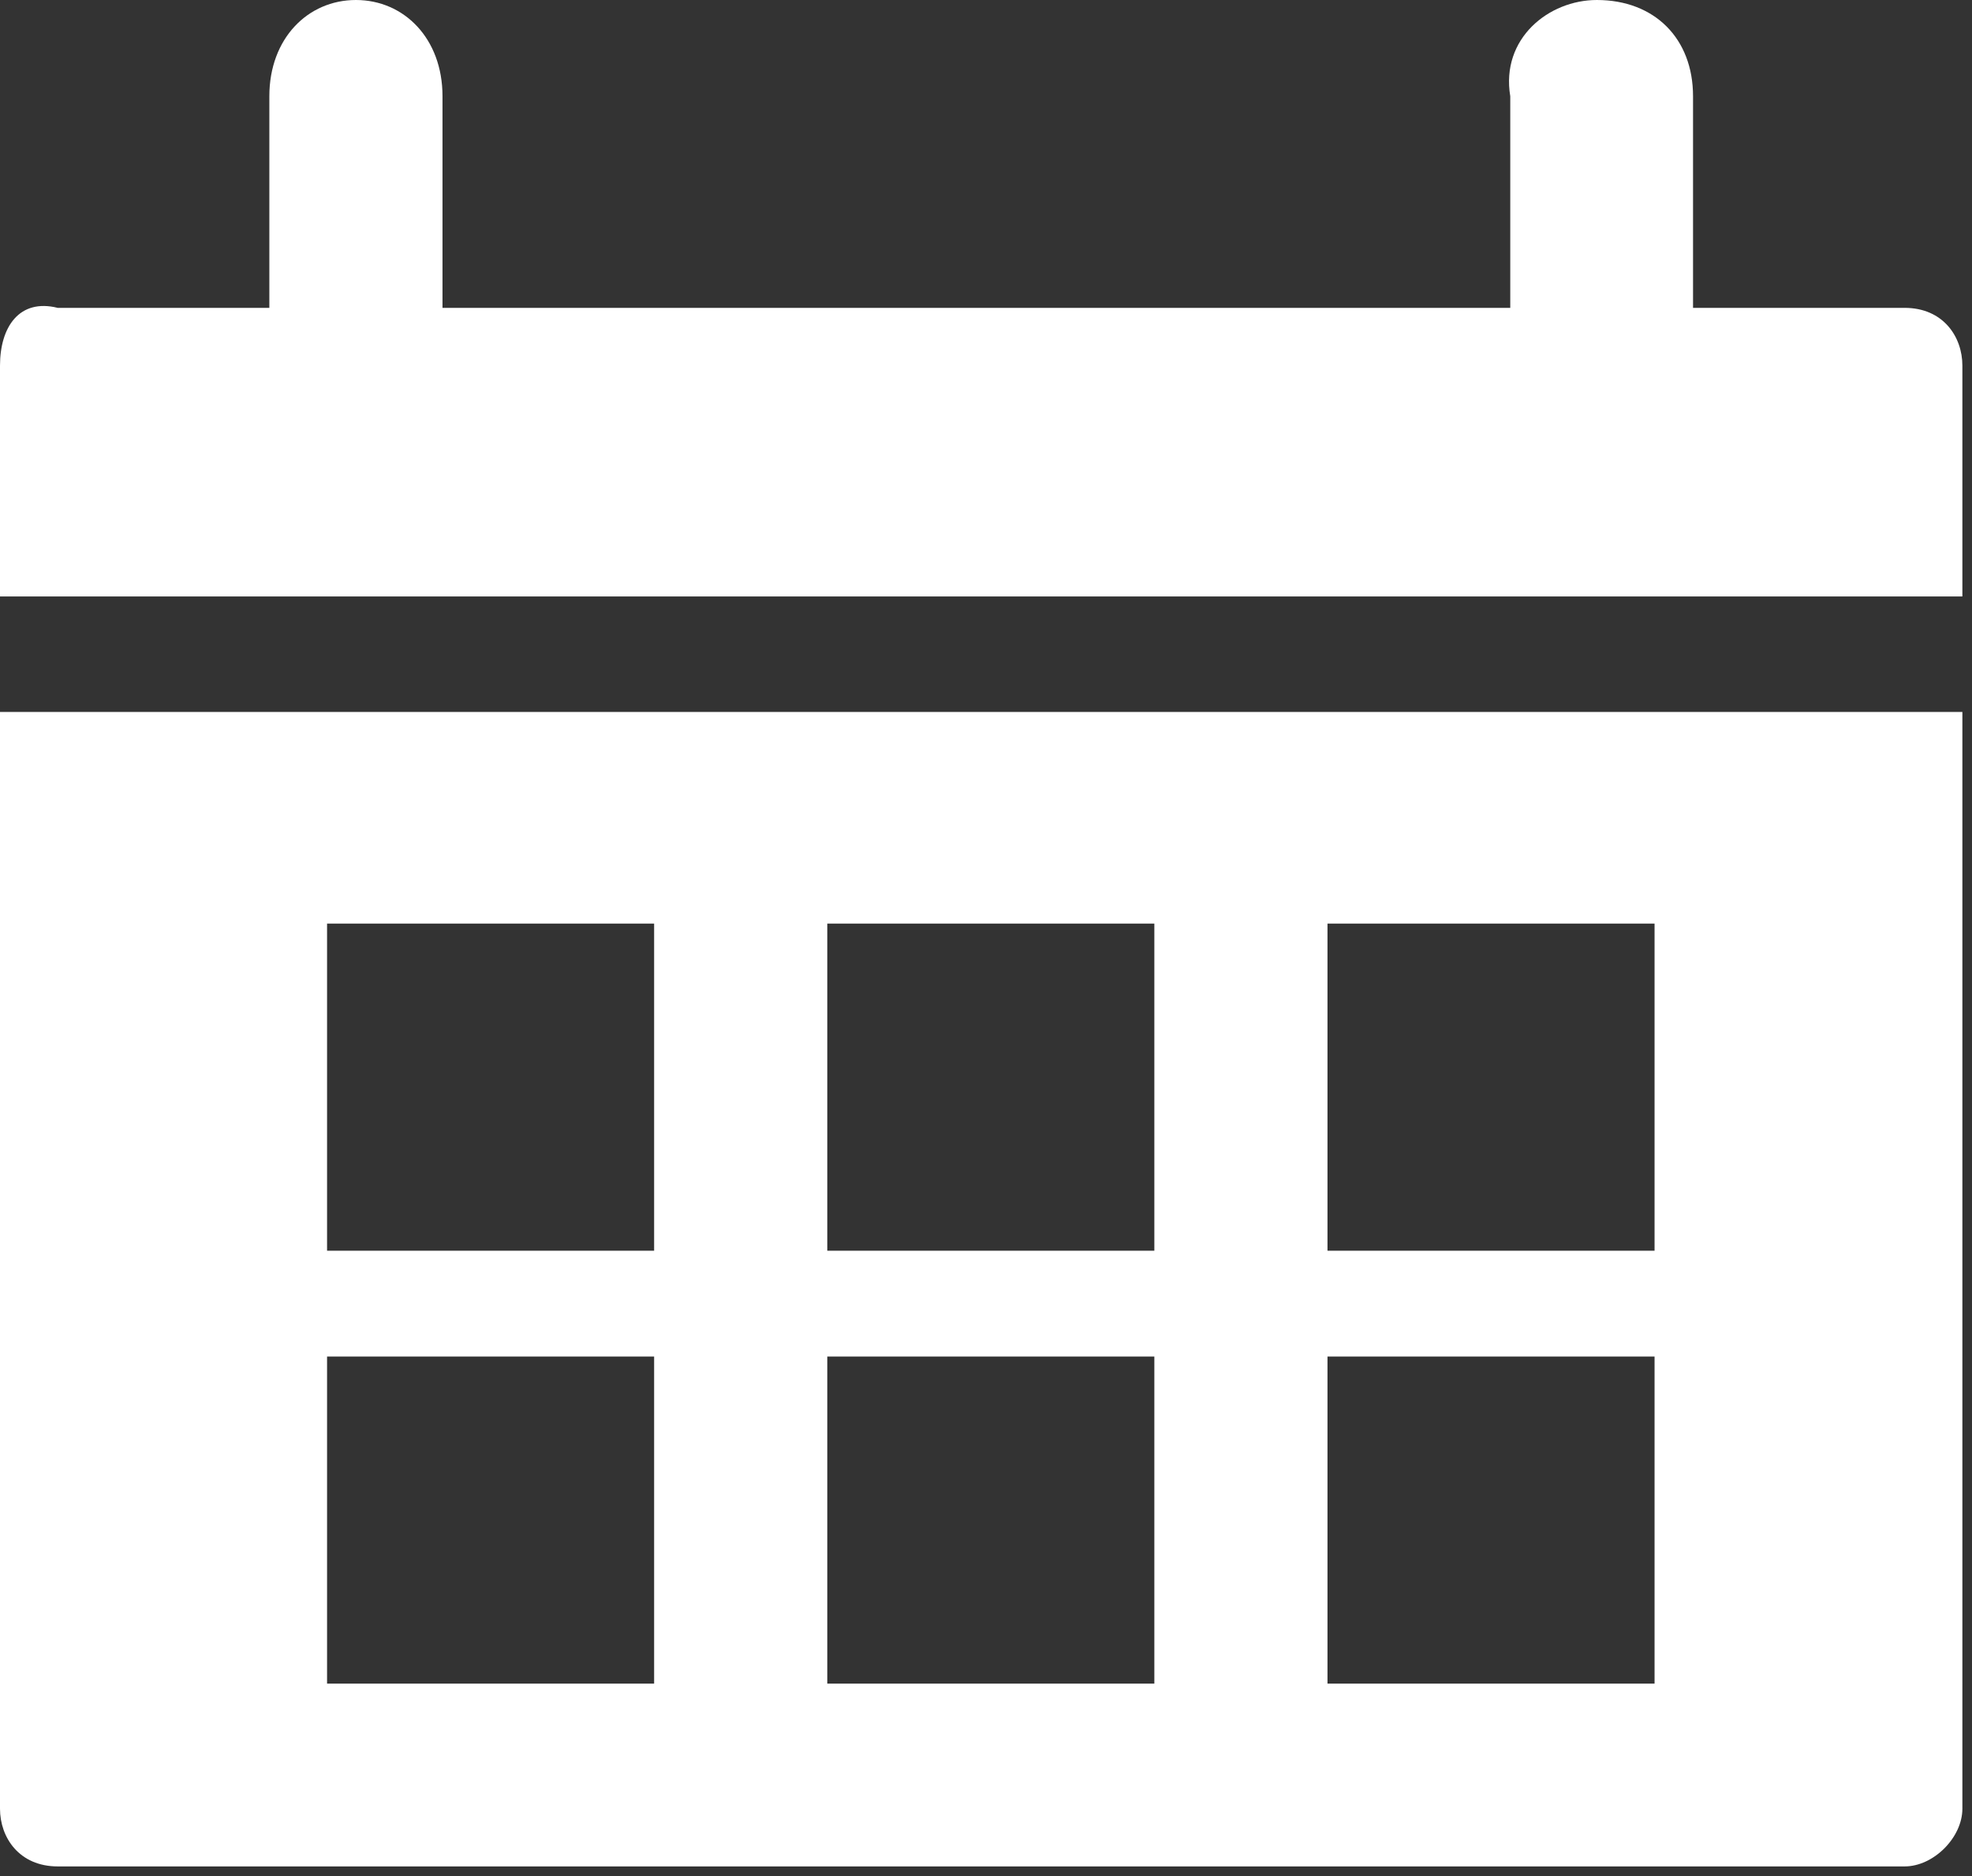
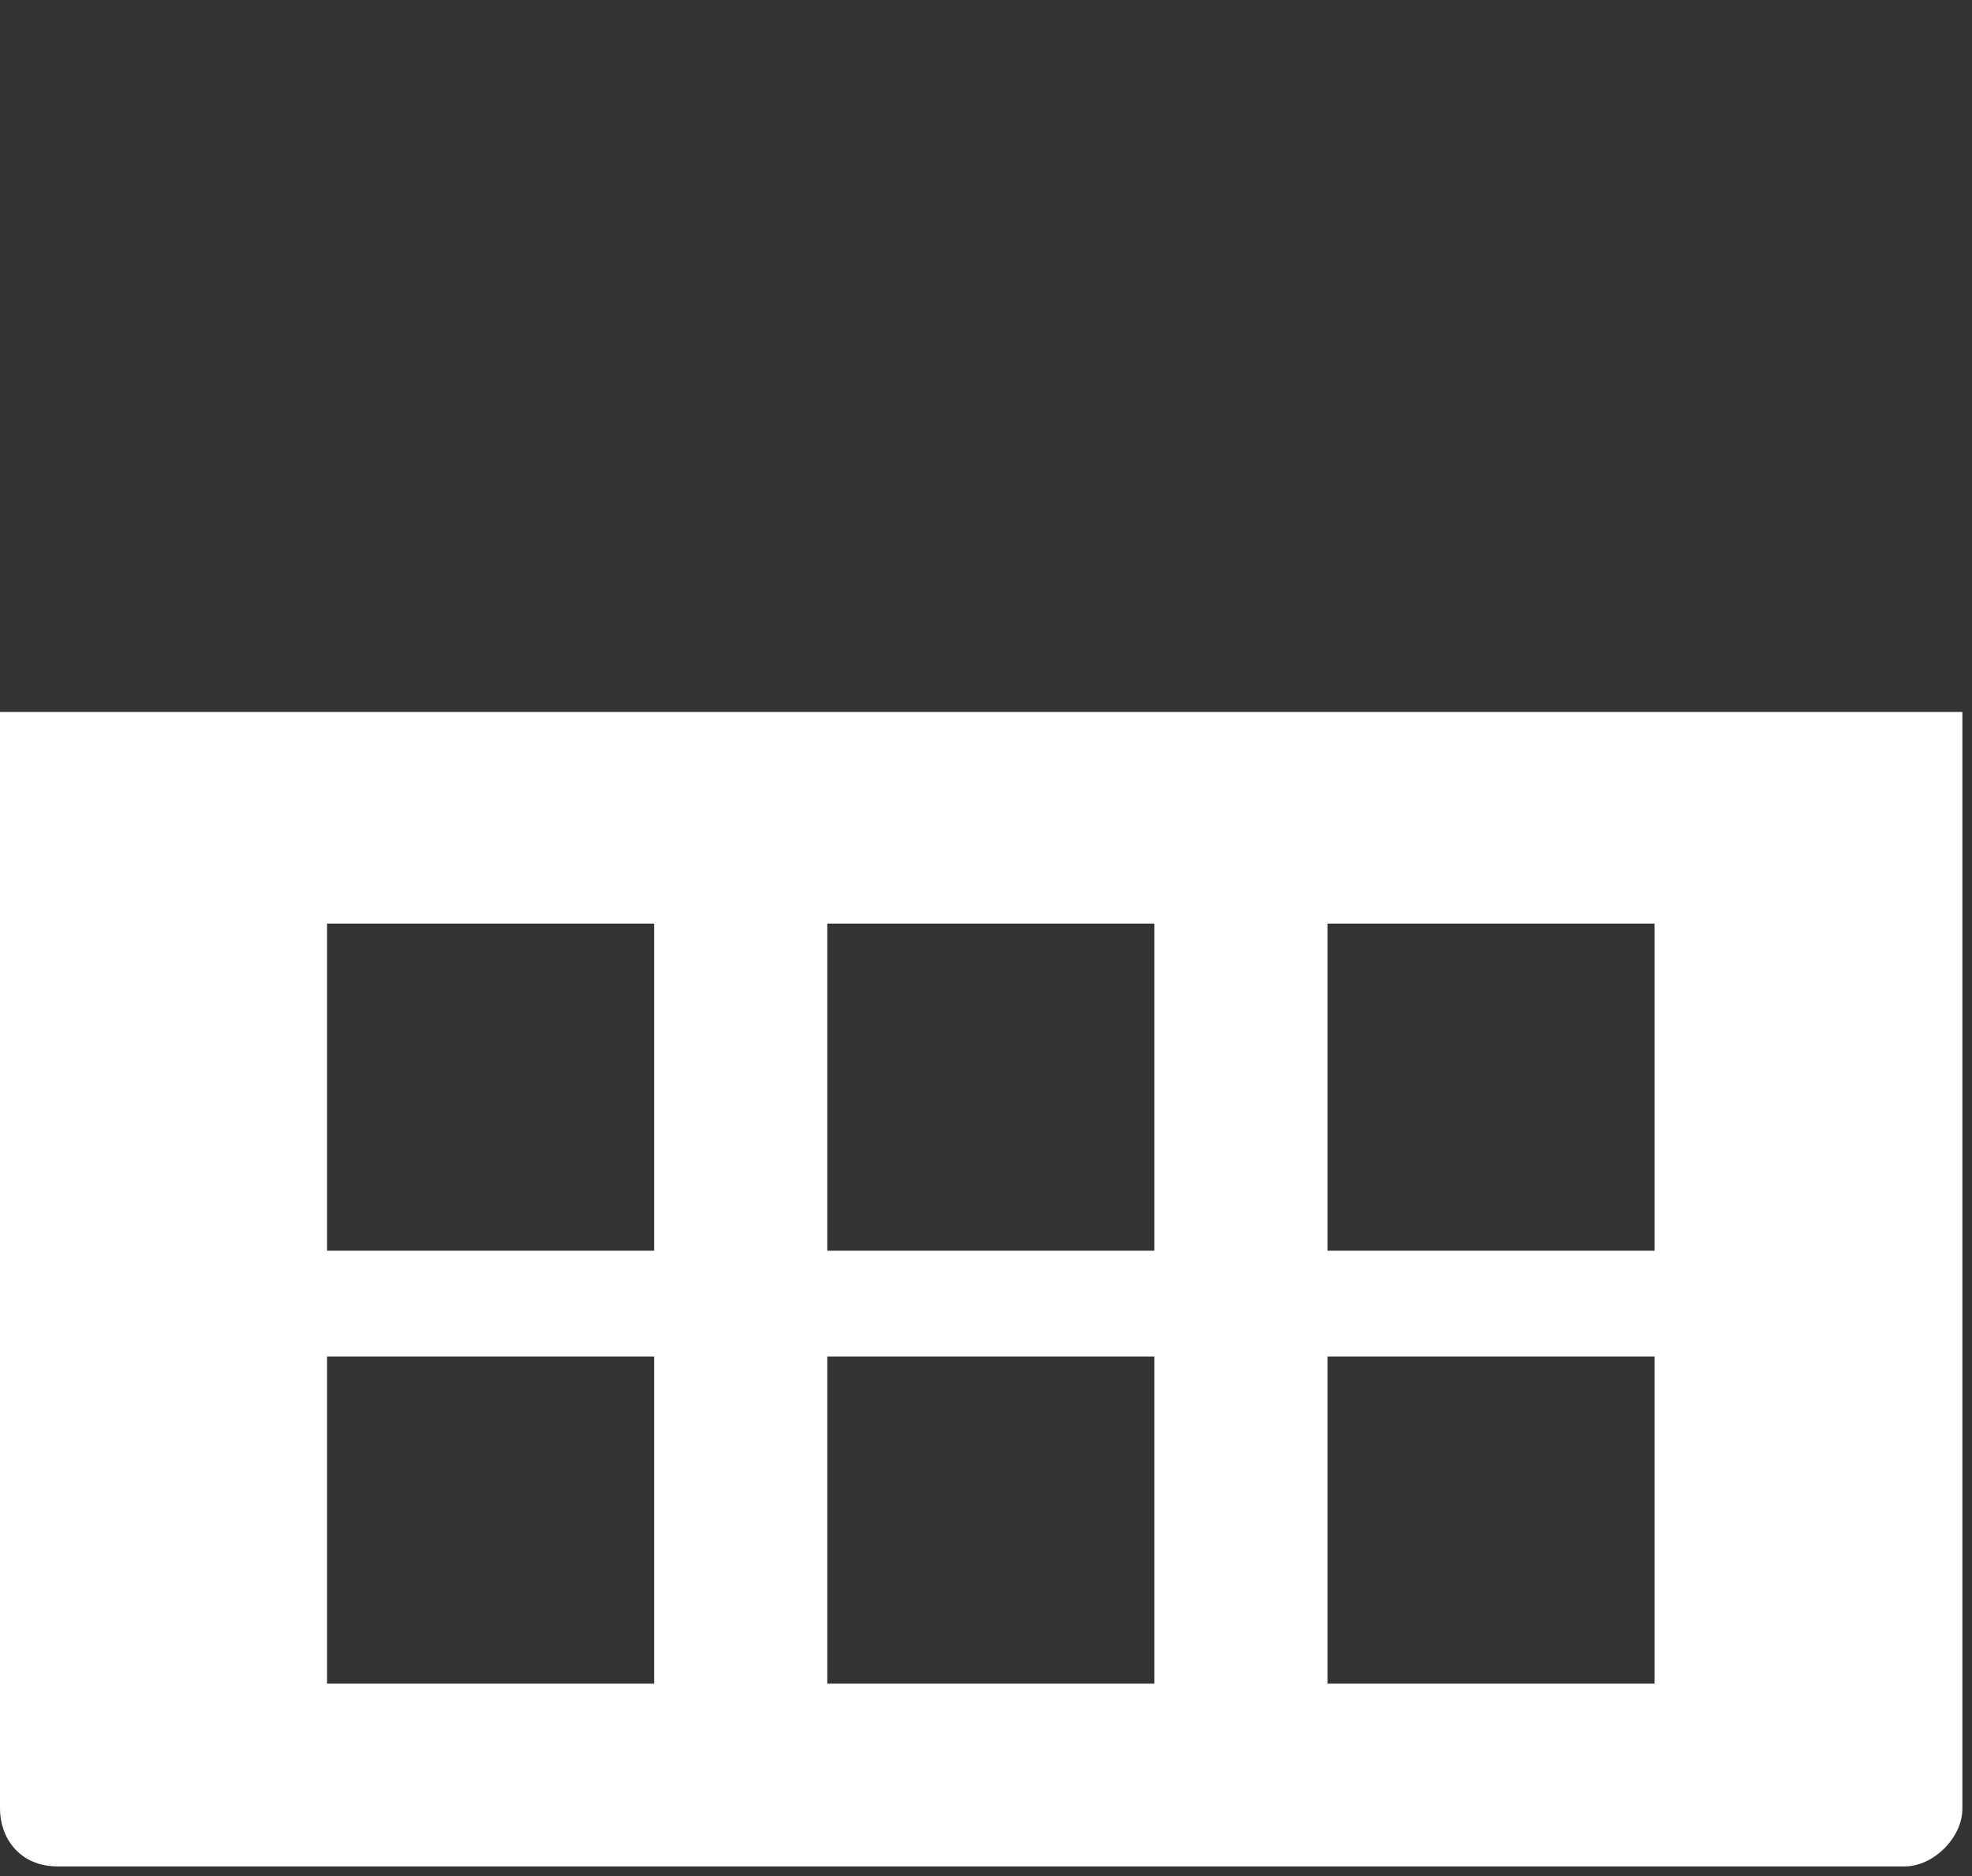
<svg xmlns="http://www.w3.org/2000/svg" version="1.1" id="レイヤー_1" x="0px" y="0px" width="20.5px" height="19.5px" viewBox="0 0 20.5 19.5" style="enable-background:new 0 0 20.5 19.5;" xml:space="preserve">
  <rect x="0" y="0" width="20.5" height="19.5" fill="#333333" stroke="none" />
  <style type="text/css">
	.st0{fill:#FFFFFF;}
</style>
  <g>
-     <path class="st0" d="M3.7,0C3.2,0,2.8,0.4,2.8,1v2.2H0.6C0.2,3.1,0,3.4,0,3.8v2.4h20.4V3.8c0-0.3-0.2-0.6-0.6-0.6h-2.2V1   c0-0.6-0.4-1-1-1c-0.5,0-1,0.4-0.9,1v2.2H4.6V1C4.6,0.4,4.2,0,3.7,0L3.7,0z" />
    <path class="st0" d="M0,7.4v11.4c0,0.3,0.2,0.6,0.6,0.6h19.2c0.3,0,0.6-0.3,0.6-0.6V7.4H0z M3.4,9.6h3.4V13H3.4V9.6z M8.6,9.6h3.4   V13H8.6V9.6z M13.8,9.6h3.4V13h-3.4V9.6z M3.4,14.1h3.4v3.4H3.4V14.1z M8.6,14.1h3.4v3.4H8.6V14.1z M13.8,14.1h3.4v3.4h-3.4V14.1z" />
  </g>
</svg>